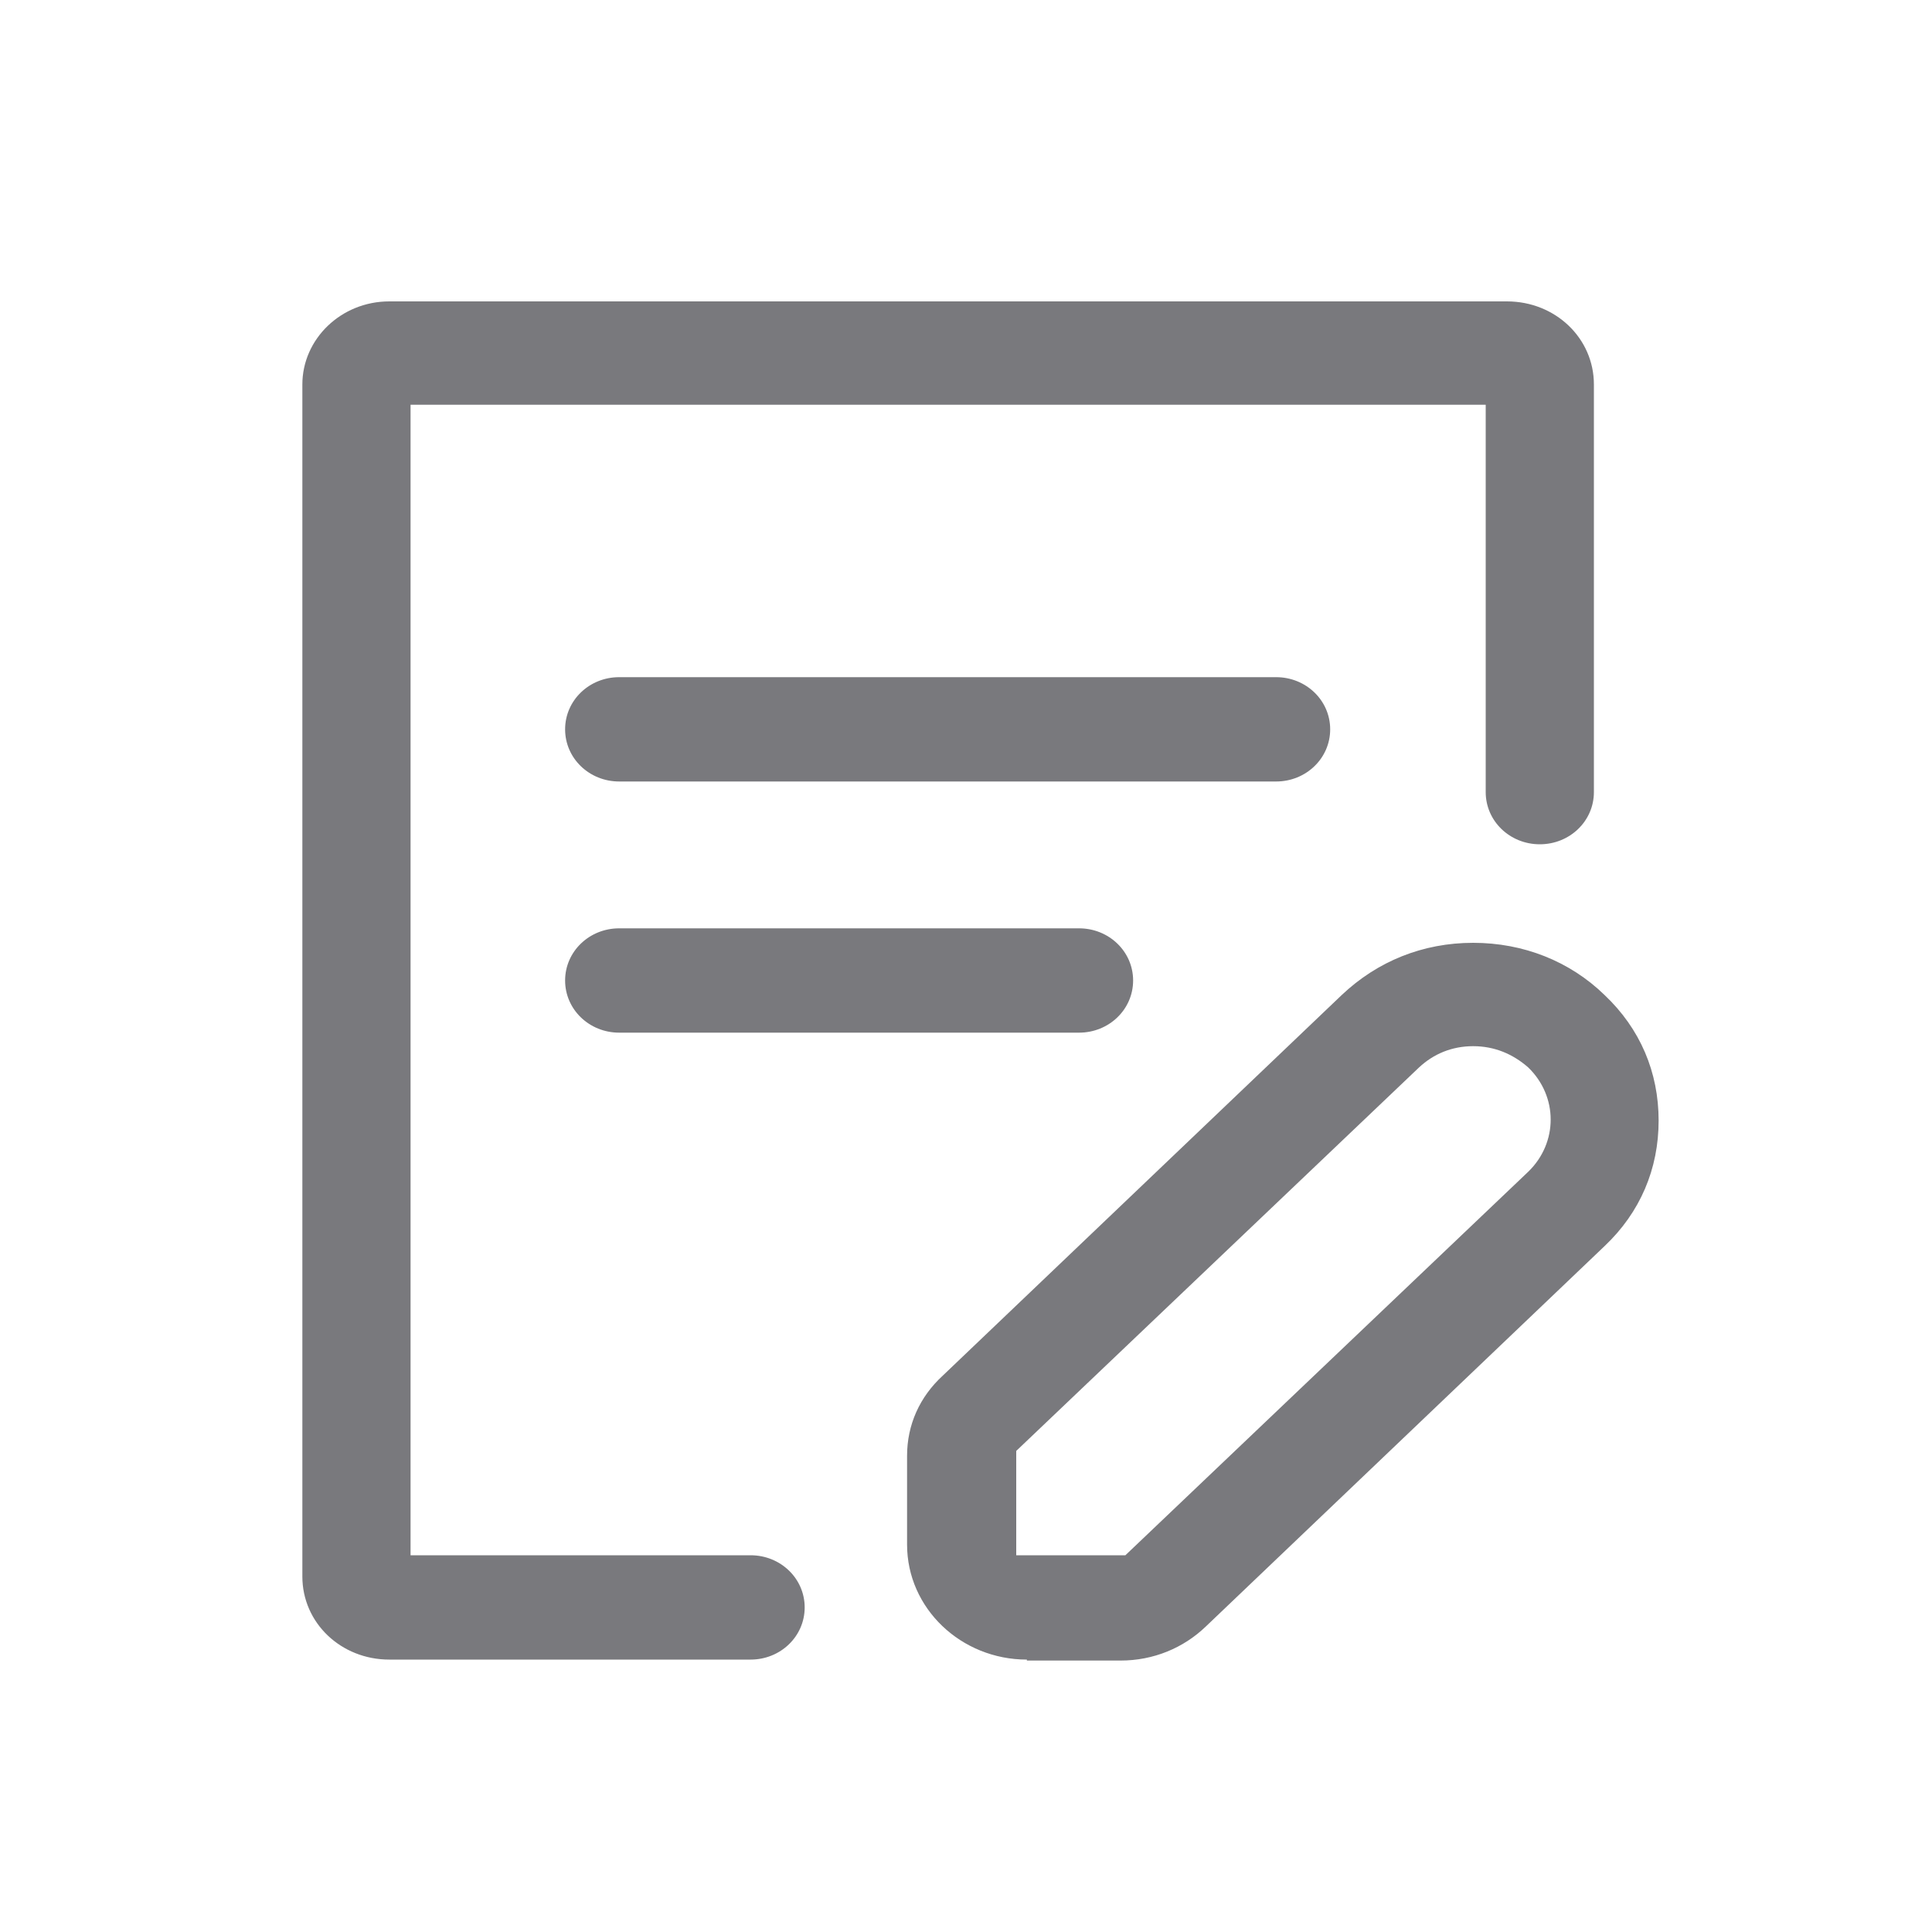
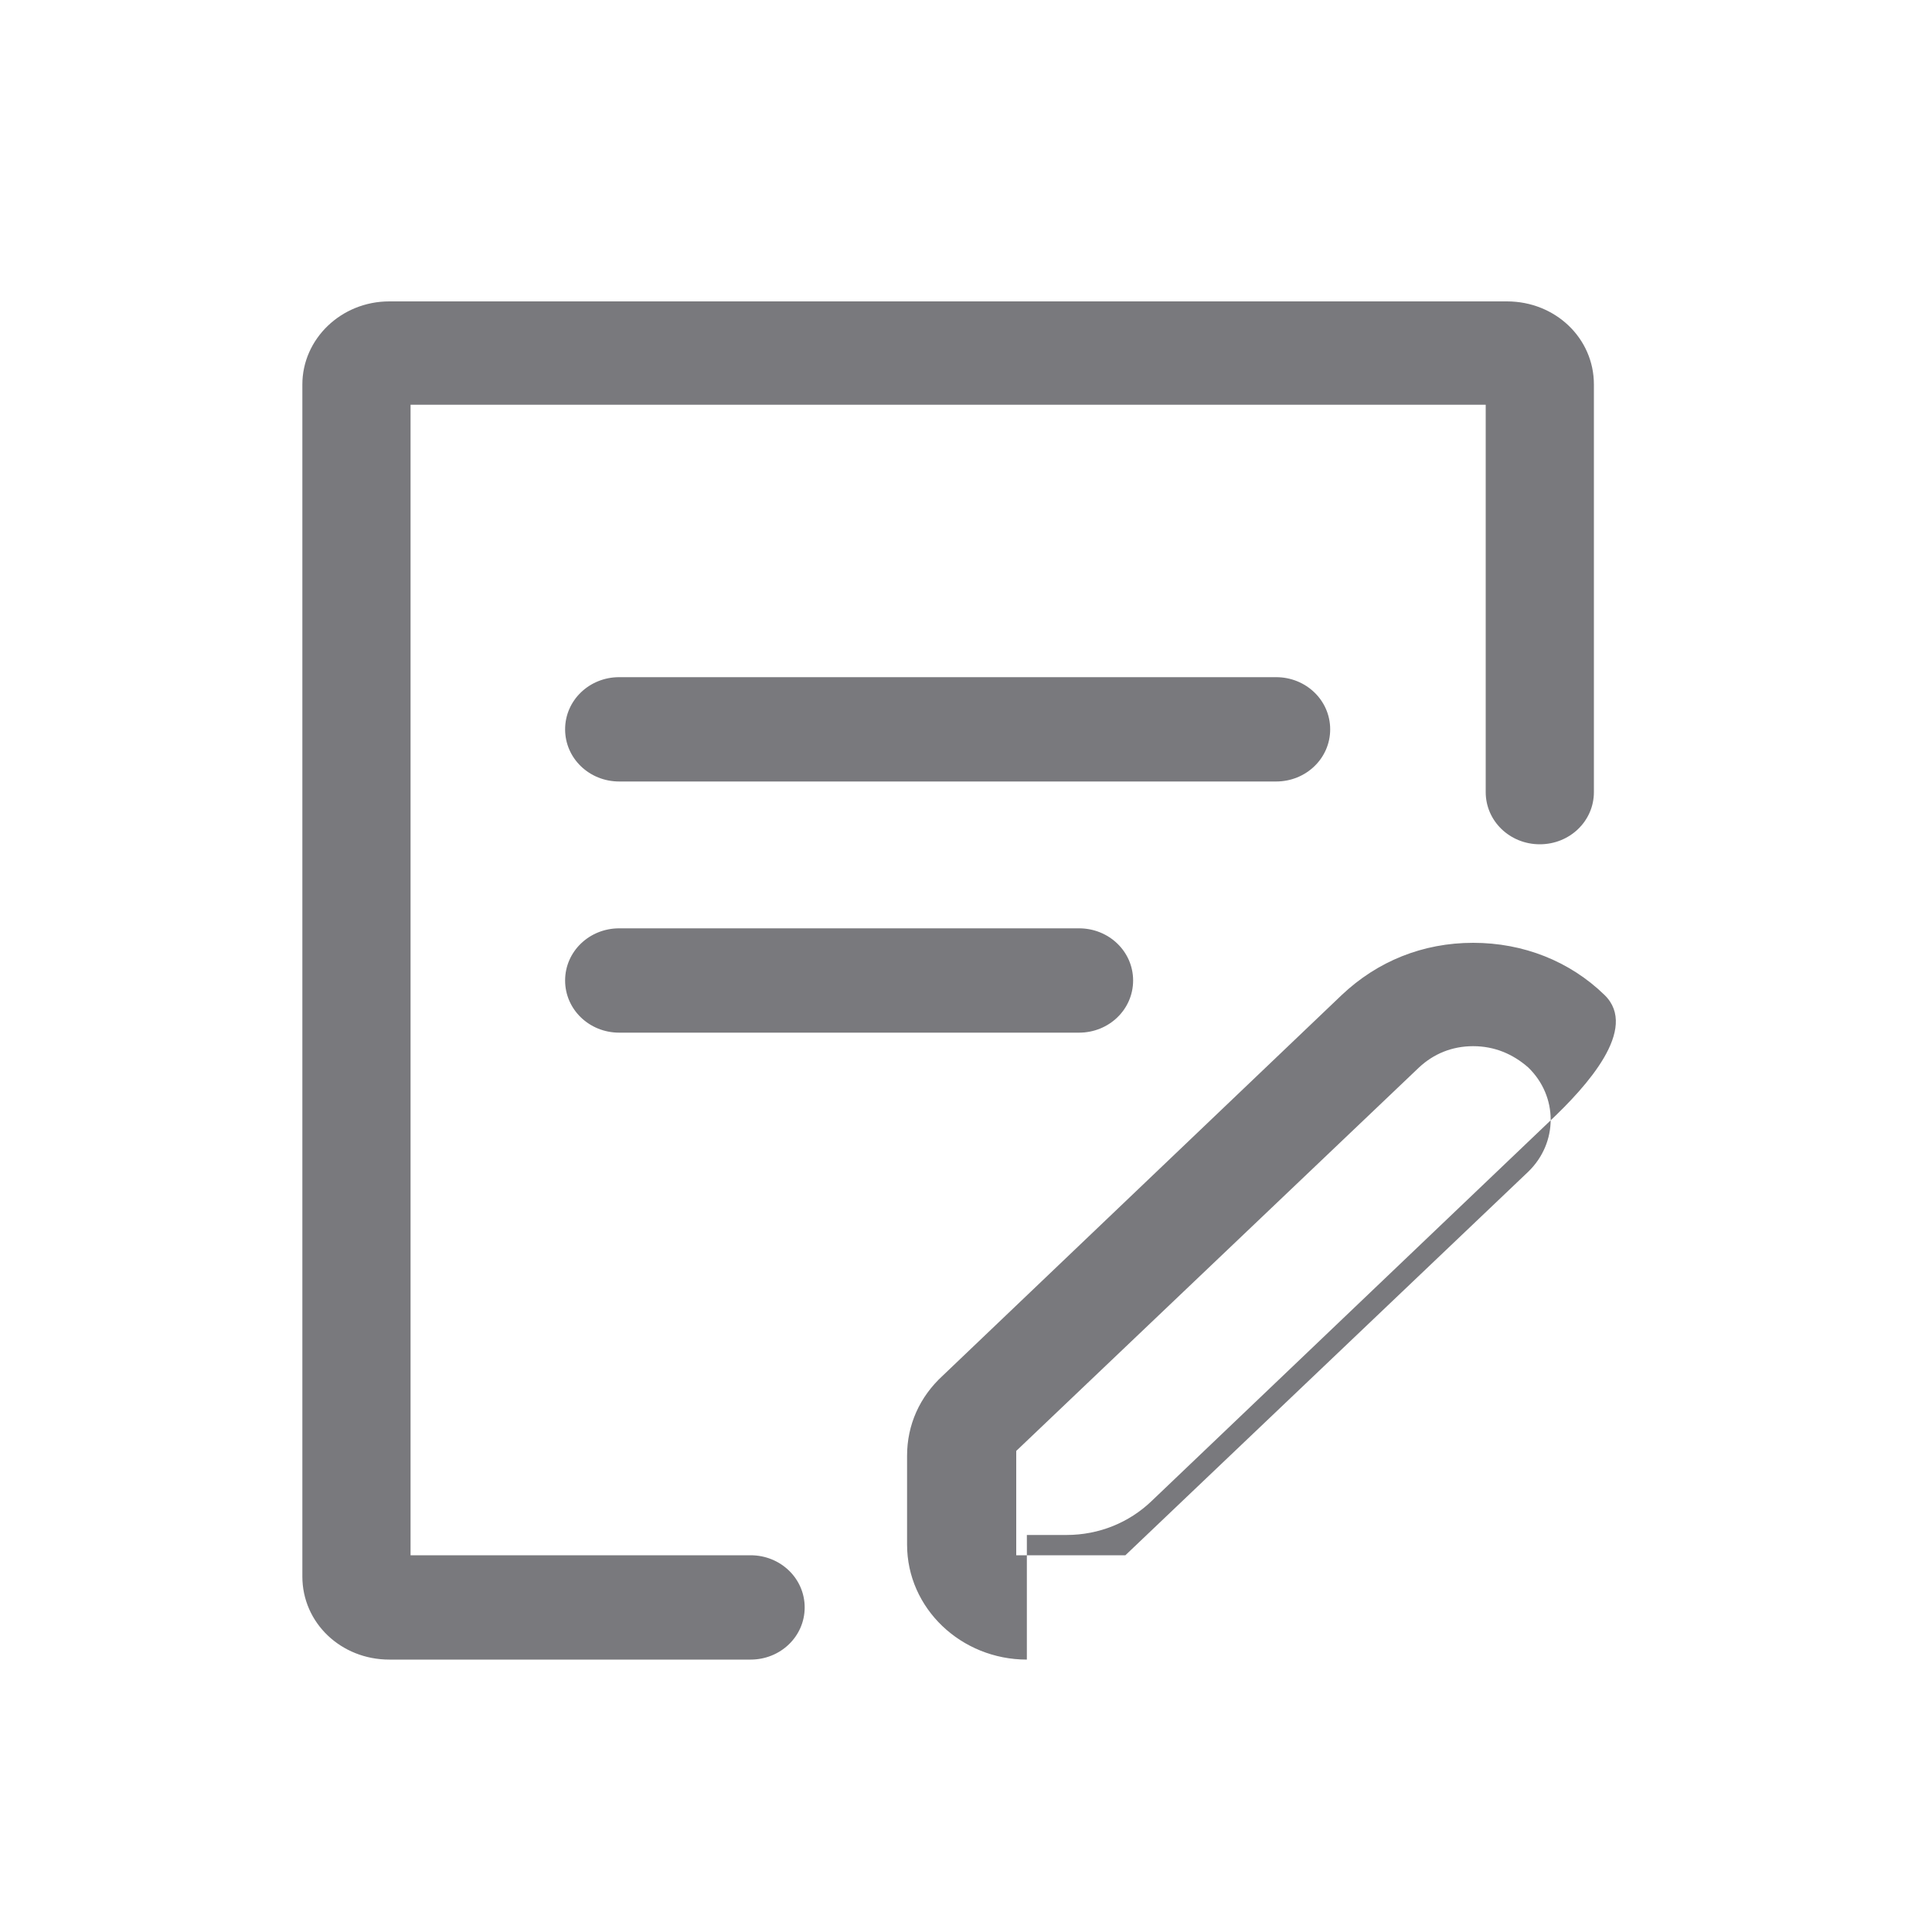
<svg xmlns="http://www.w3.org/2000/svg" version="1.1" id="图层_1" x="0px" y="0px" viewBox="0 0 200 200" style="enable-background:new 0 0 200 200;" xml:space="preserve">
  <style type="text/css">
	.st0{fill:#79797D;}
</style>
-   <path class="st0" d="M40.3,171.8c-5,0-9-3.8-9-8.6V39.8c0-4.7,4-8.6,9-8.6h115.7c5,0,9,3.8,9,8.6V82c0,3-2.5,5.4-5.6,5.4  c-3.1,0-5.6-2.4-5.6-5.4V41.9H42.5V161h35.2c3.1,0,5.6,2.4,5.6,5.4c0,3-2.5,5.4-5.6,5.4L40.3,171.8L40.3,171.8L40.3,171.8z   M106.3,171.8c-6.8,0-12.4-5.3-12.4-11.9v-9.2c0-3.2,1.3-6.1,3.7-8.3l41.3-39.4c3.7-3.5,8.4-5.4,13.6-5.4c5.2,0,10,1.9,13.6,5.4  c3.7,3.5,5.6,8,5.6,13s-1.9,9.5-5.6,13l-41.3,39.4c-2.3,2.2-5.4,3.5-8.8,3.5H106.3z M152.5,108.3c-2.2,0-4.1,0.8-5.6,2.2l-41.7,39.7  V161h11.3l41.7-39.7c3.1-3,3.1-7.8,0-10.8C156.6,109.1,154.7,108.3,152.5,108.3L152.5,108.3z M64.1,106.9c-3.1,0-5.6-2.4-5.6-5.4  s2.5-5.4,5.6-5.4h47.6c3.1,0,5.6,2.4,5.6,5.4s-2.5,5.4-5.6,5.4H64.1z M64.1,80.9c-3.1,0-5.6-2.4-5.6-5.4s2.5-5.4,5.6-5.4h68  c3.1,0,5.6,2.4,5.6,5.4s-2.5,5.4-5.6,5.4H64.1z" />
+   <path class="st0" d="M40.3,171.8c-5,0-9-3.8-9-8.6V39.8c0-4.7,4-8.6,9-8.6h115.7c5,0,9,3.8,9,8.6V82c0,3-2.5,5.4-5.6,5.4  c-3.1,0-5.6-2.4-5.6-5.4V41.9H42.5V161h35.2c3.1,0,5.6,2.4,5.6,5.4c0,3-2.5,5.4-5.6,5.4L40.3,171.8L40.3,171.8L40.3,171.8z   M106.3,171.8c-6.8,0-12.4-5.3-12.4-11.9v-9.2c0-3.2,1.3-6.1,3.7-8.3l41.3-39.4c3.7-3.5,8.4-5.4,13.6-5.4c5.2,0,10,1.9,13.6,5.4  s-1.9,9.5-5.6,13l-41.3,39.4c-2.3,2.2-5.4,3.5-8.8,3.5H106.3z M152.5,108.3c-2.2,0-4.1,0.8-5.6,2.2l-41.7,39.7  V161h11.3l41.7-39.7c3.1-3,3.1-7.8,0-10.8C156.6,109.1,154.7,108.3,152.5,108.3L152.5,108.3z M64.1,106.9c-3.1,0-5.6-2.4-5.6-5.4  s2.5-5.4,5.6-5.4h47.6c3.1,0,5.6,2.4,5.6,5.4s-2.5,5.4-5.6,5.4H64.1z M64.1,80.9c-3.1,0-5.6-2.4-5.6-5.4s2.5-5.4,5.6-5.4h68  c3.1,0,5.6,2.4,5.6,5.4s-2.5,5.4-5.6,5.4H64.1z" />
</svg>